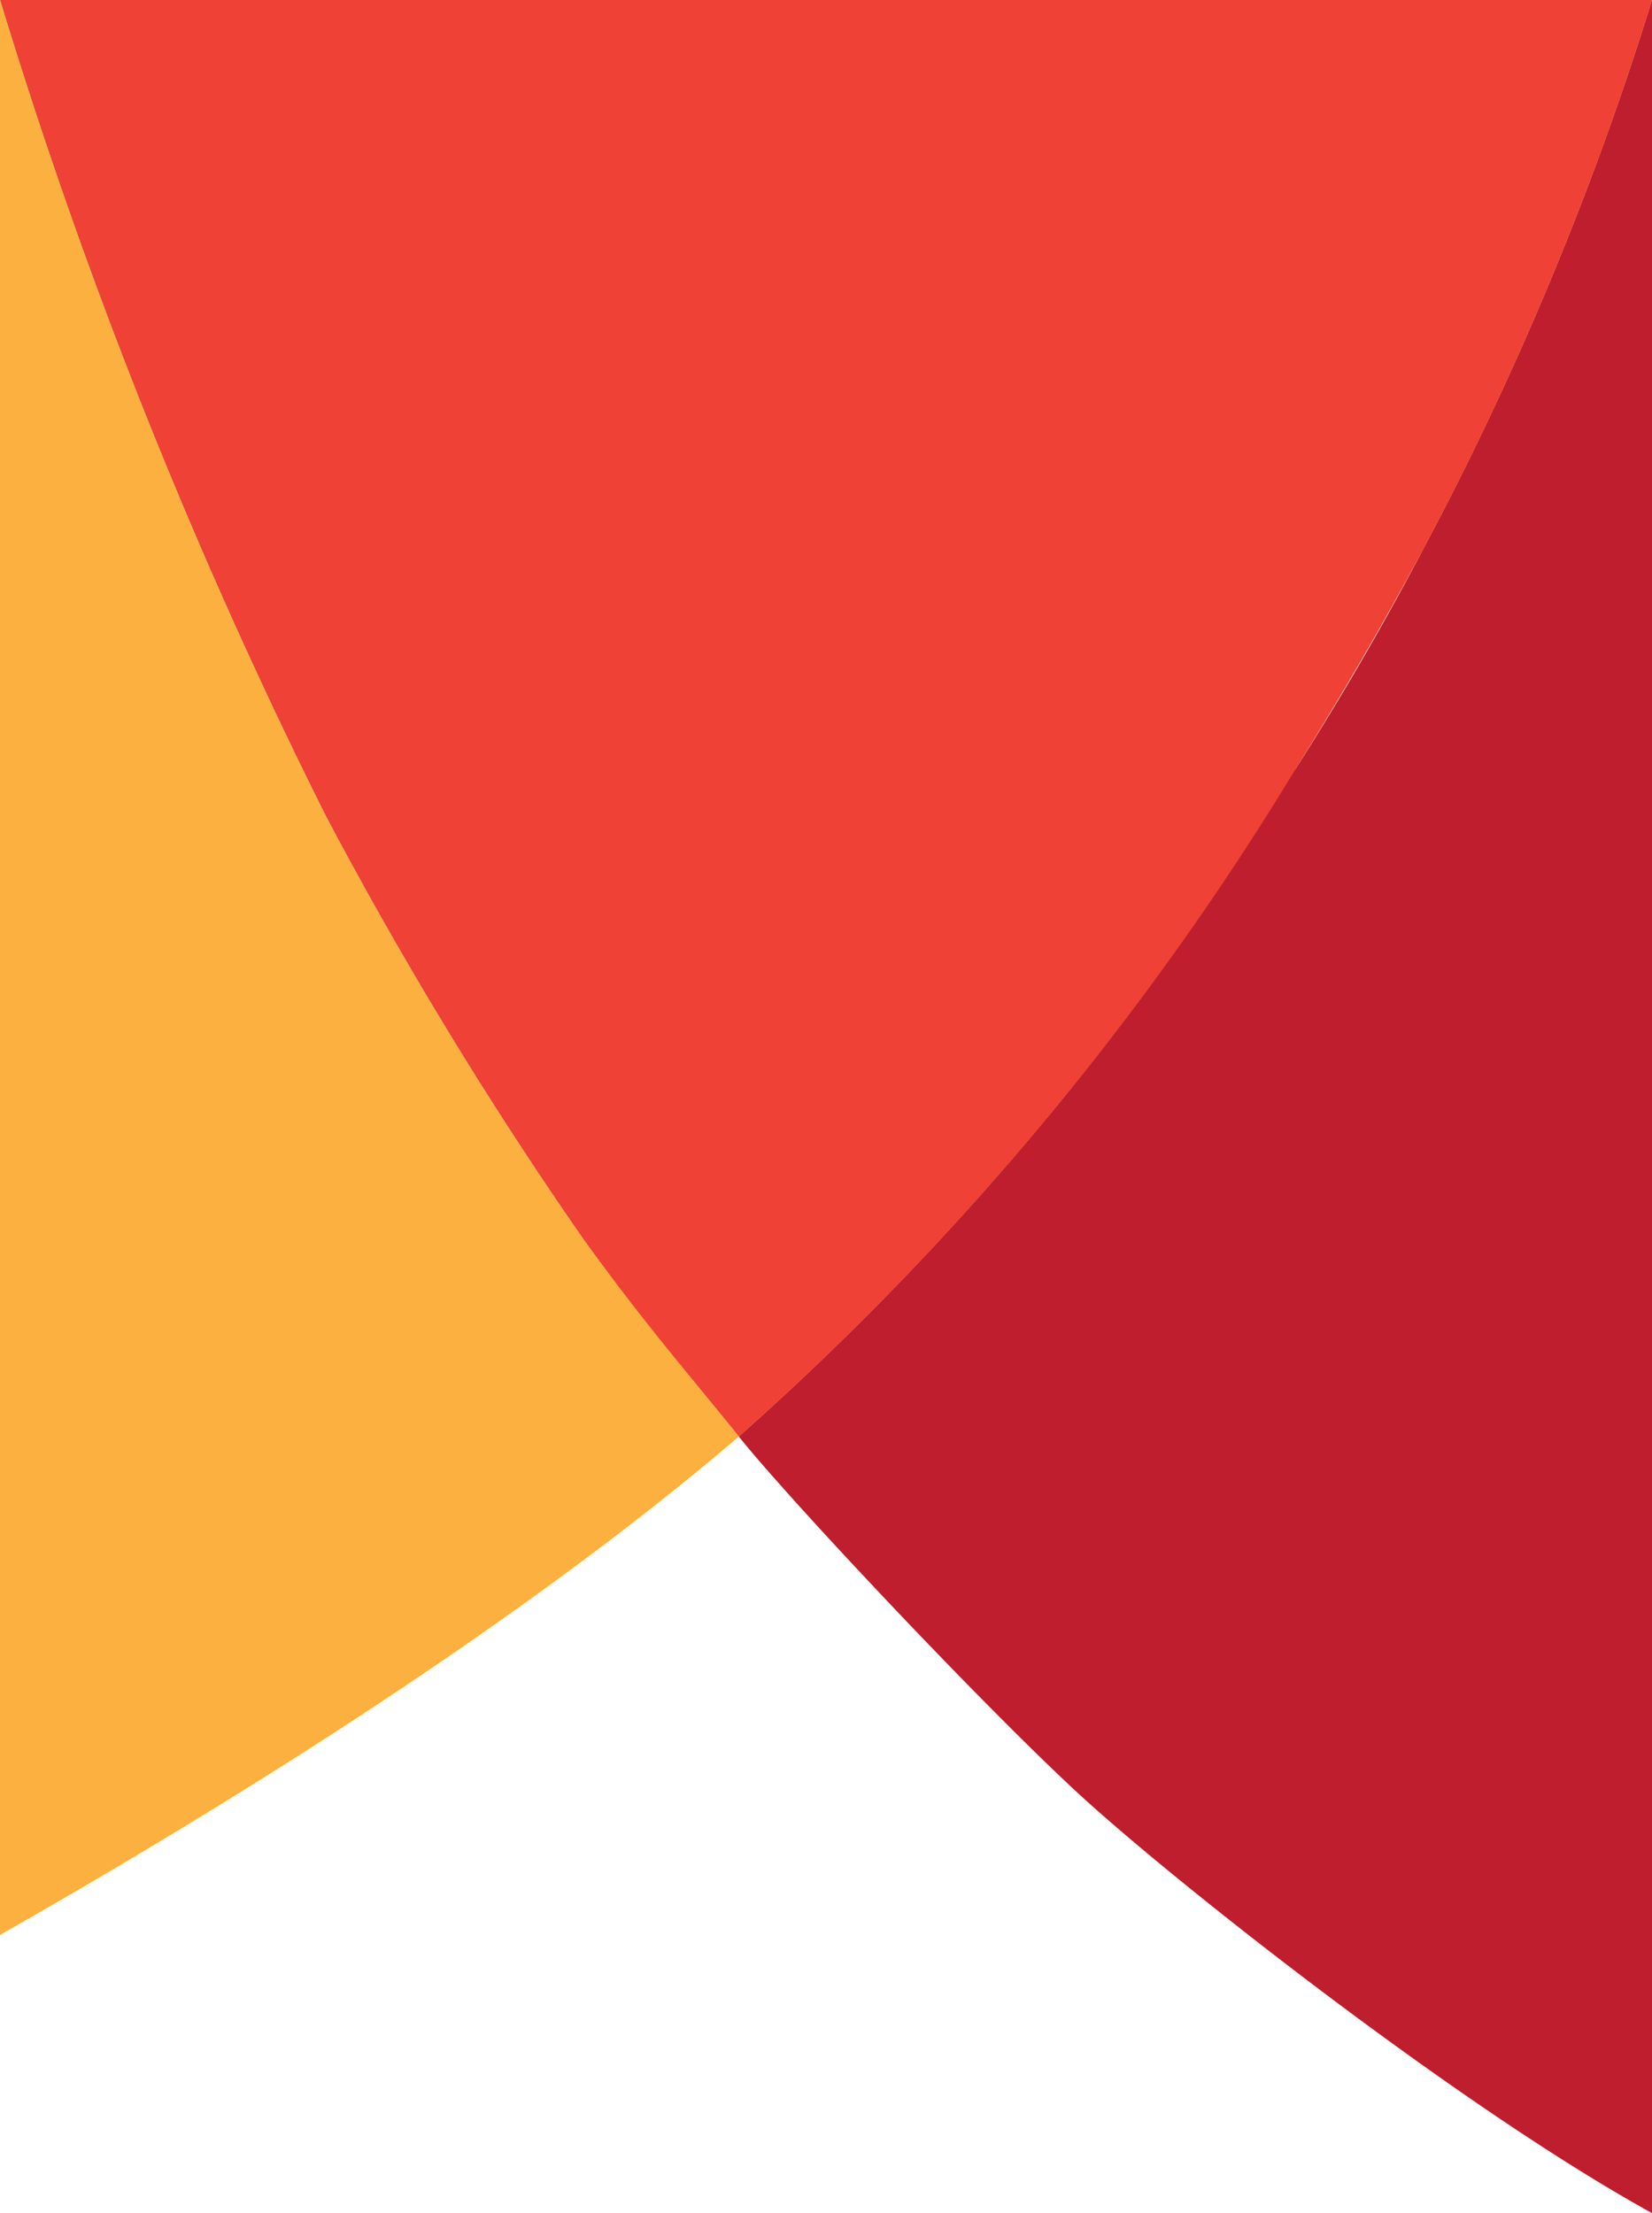
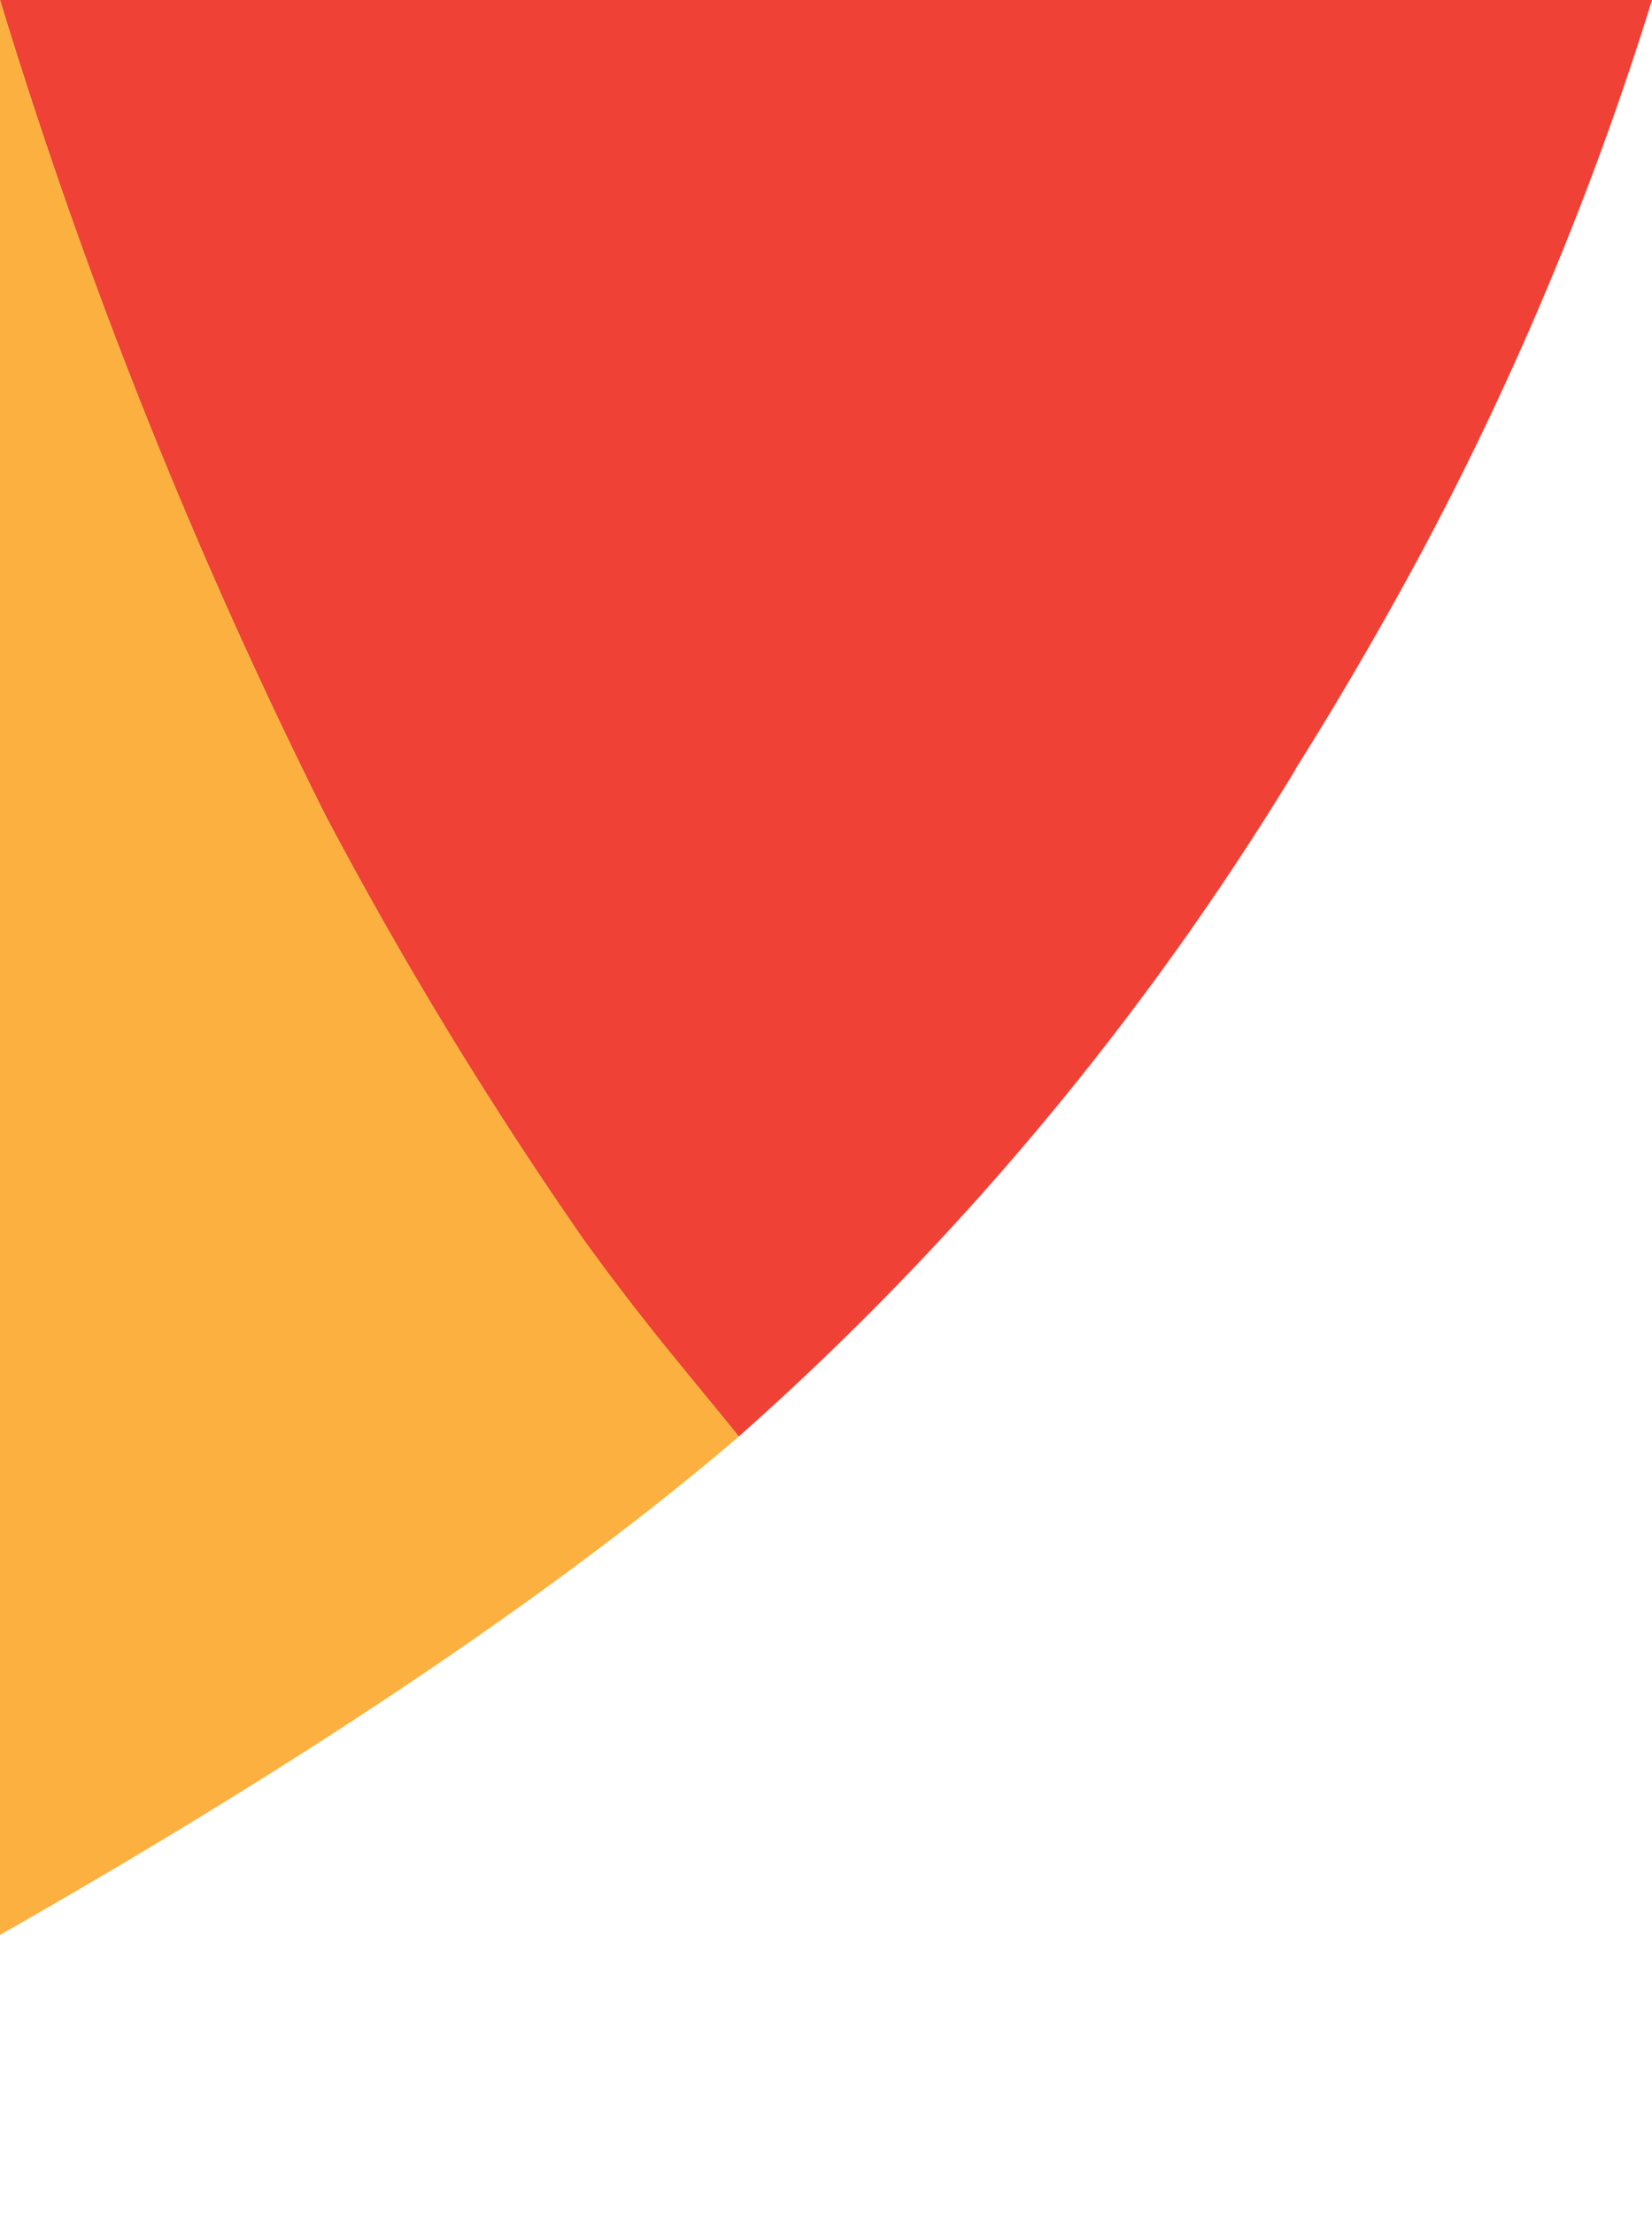
<svg xmlns="http://www.w3.org/2000/svg" viewBox="0 0 56.35 75.49">
  <defs>
    <style>.e05aa727-9fa7-432d-8c4d-af52b39eb654{fill:none;}.ac068883-5d3b-40e2-8ca8-ac2b7b71d3f2{fill:#ef4136;}.b9a694ef-efab-4359-ba68-1da8deb387c4{fill:#fbb040;}.b0b08dcc-a6ef-48f7-b38a-2c7a90d8fe65{clip-path:url(#f3f1e5b7-4796-40c3-8c7e-a903e11235e0);}.fb2fb14f-af11-433d-b9e3-d8b9b0254e3e{fill:#be1e2d;}</style>
    <clipPath id="f3f1e5b7-4796-40c3-8c7e-a903e11235e0">
-       <rect class="e05aa727-9fa7-432d-8c4d-af52b39eb654" x="25.2" width="31.15" height="75.49" />
-     </clipPath>
+       </clipPath>
  </defs>
  <title>favincon teatro</title>
  <g id="a63732d1-adf0-47ab-a39f-04f69b96658c" data-name="Layer 2">
    <g id="ece5dfef-f8fd-4e45-b621-bf5050a84421" data-name="Livello 1">
      <path class="ac068883-5d3b-40e2-8ca8-ac2b7b71d3f2" d="M44.19,26.23q2.3-3.66,4.34-7.47A107.24,107.24,0,0,0,56.35,0H0A177.85,177.85,0,0,0,11.11,27.83a139.58,139.58,0,0,0,8.76,14.4c2.15,3,3.52,4.52,5.33,6.77a99.12,99.12,0,0,0,19-22.77" />
      <path class="b9a694ef-efab-4359-ba68-1da8deb387c4" d="M11.11,27.83A177.85,177.85,0,0,1,0,0V66c12.16-6.92,20.17-12.69,25.2-17-1.81-2.25-3.18-3.81-5.33-6.77a139.58,139.58,0,0,1-8.76-14.4" />
      <g class="b0b08dcc-a6ef-48f7-b38a-2c7a90d8fe65">
        <path class="fb2fb14f-af11-433d-b9e3-d8b9b0254e3e" d="M48.53,18.76q-2,3.81-4.34,7.47A99.12,99.12,0,0,1,25.2,49c1.8,2.25,8.4,9.25,11.63,12.22S49.75,71.85,56.35,75.49V0a107.24,107.24,0,0,1-7.82,18.76" />
      </g>
    </g>
  </g>
</svg>